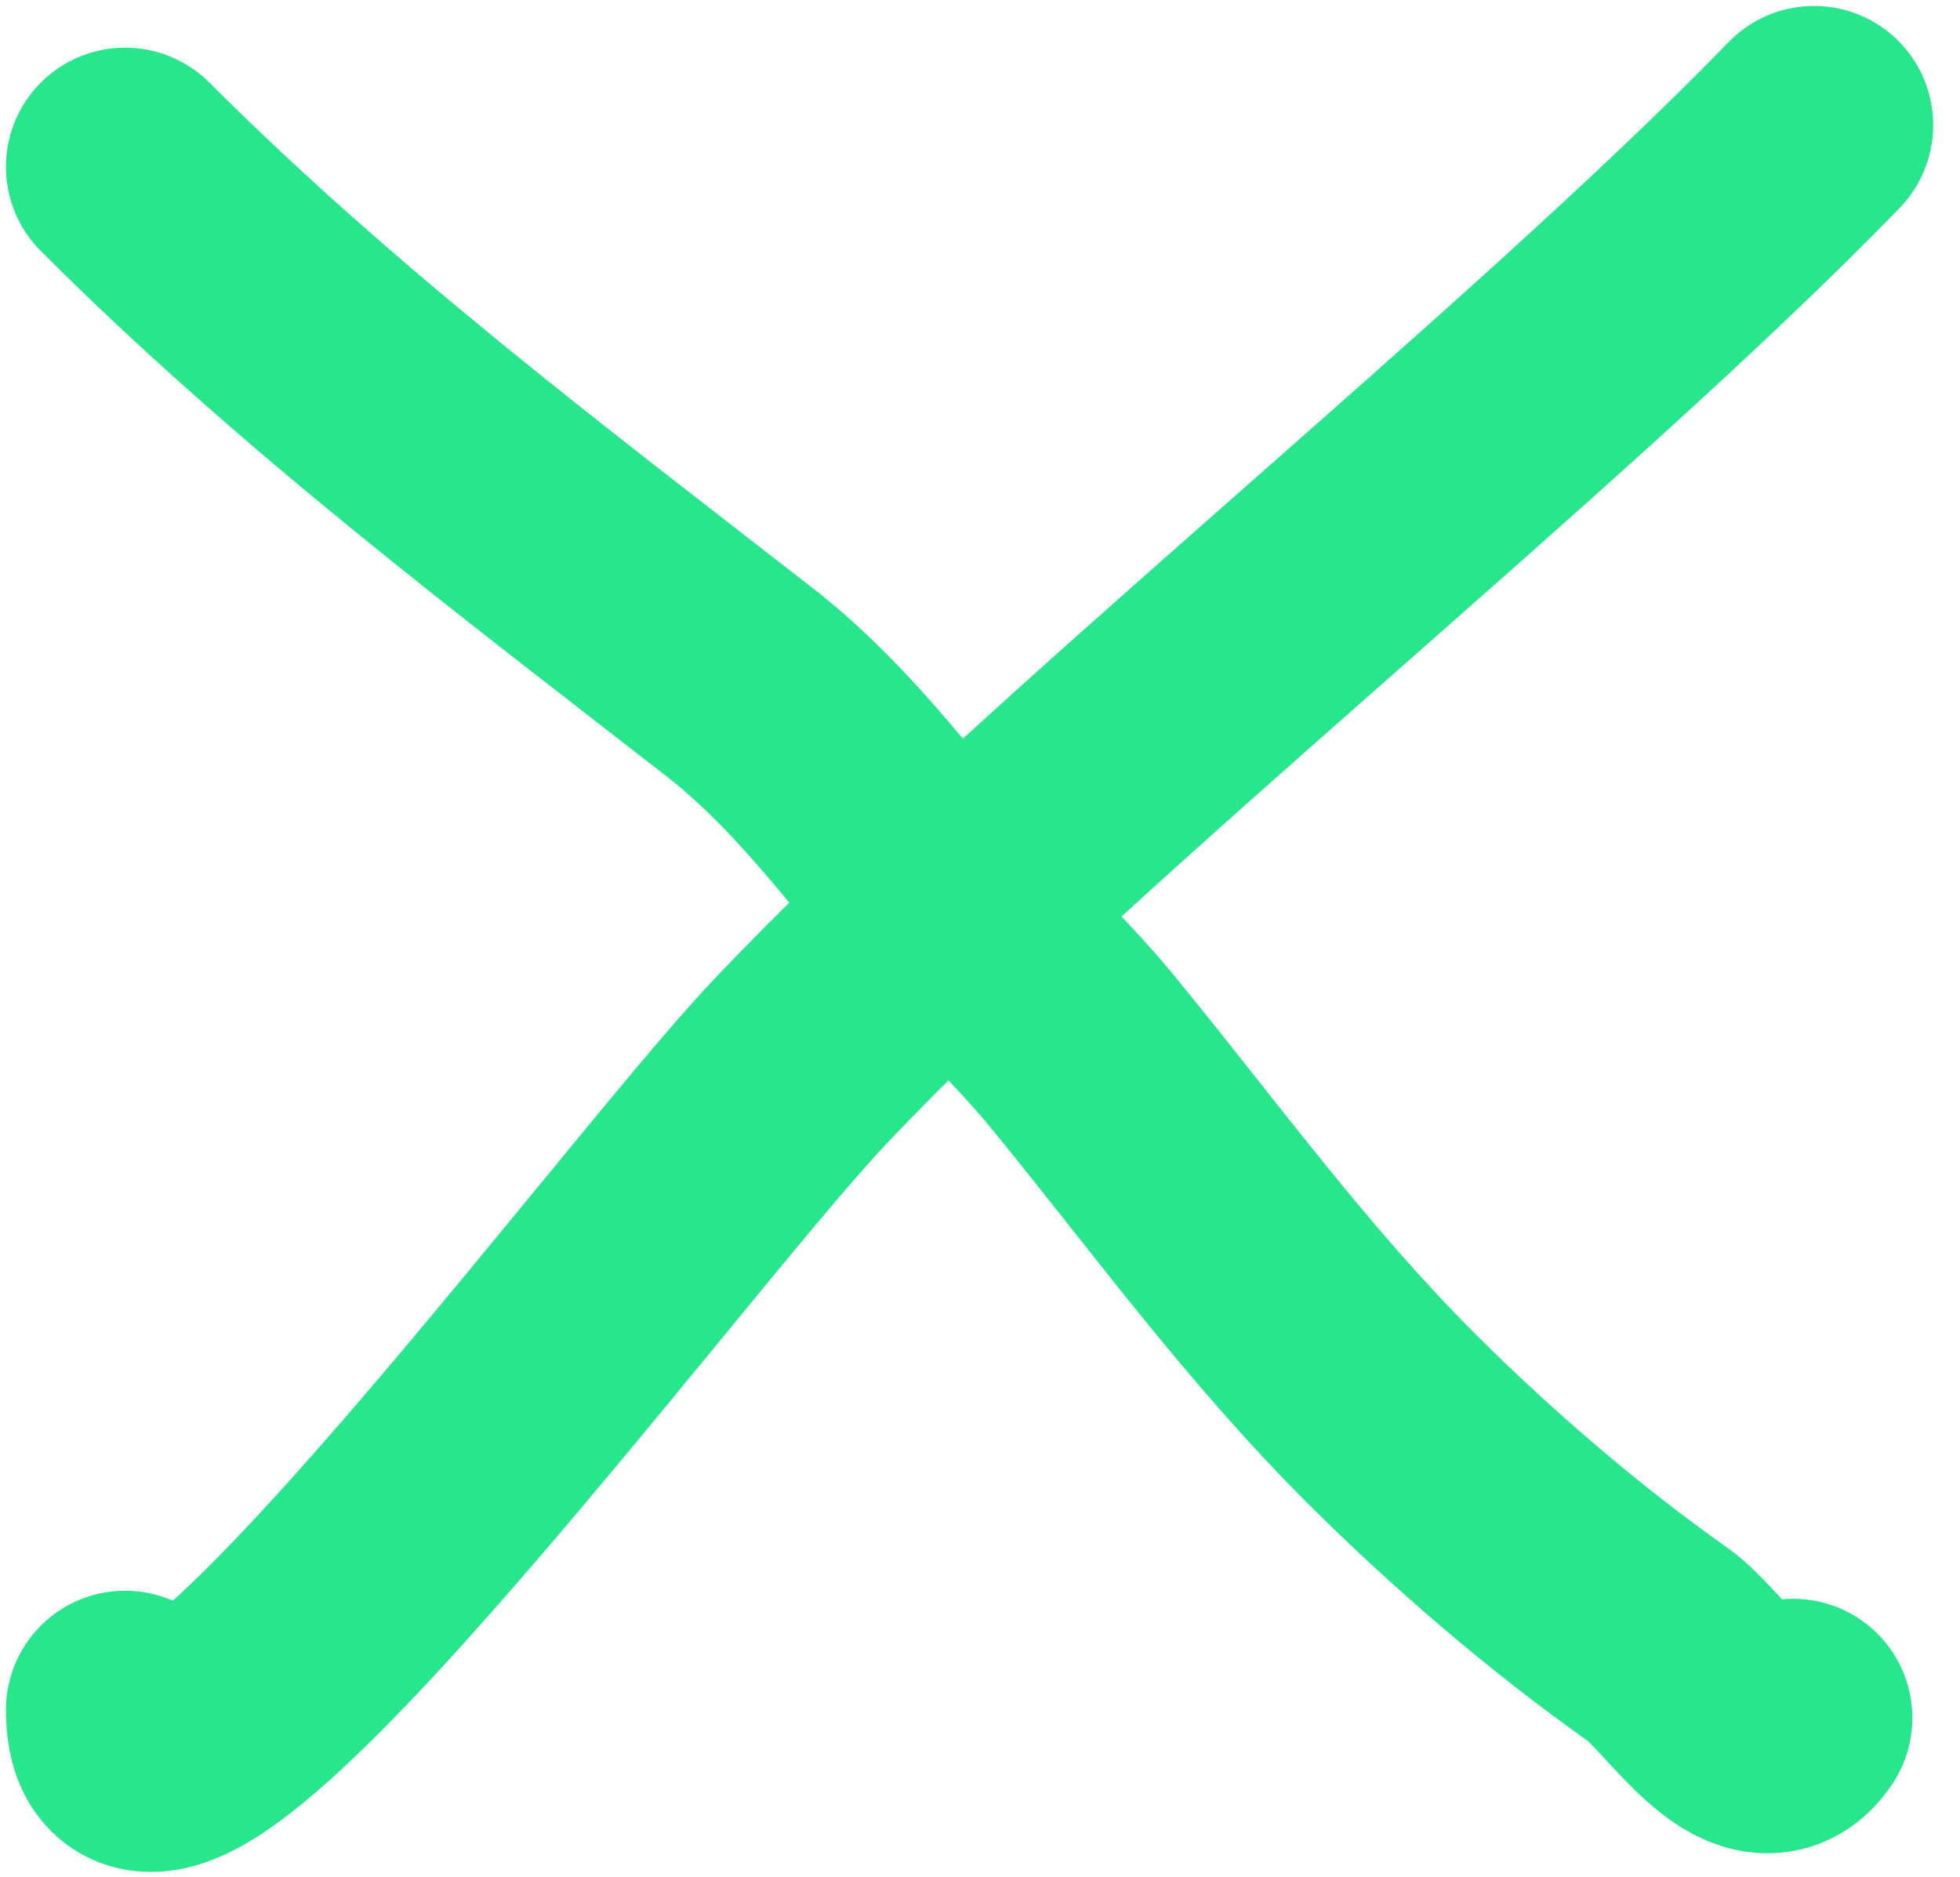
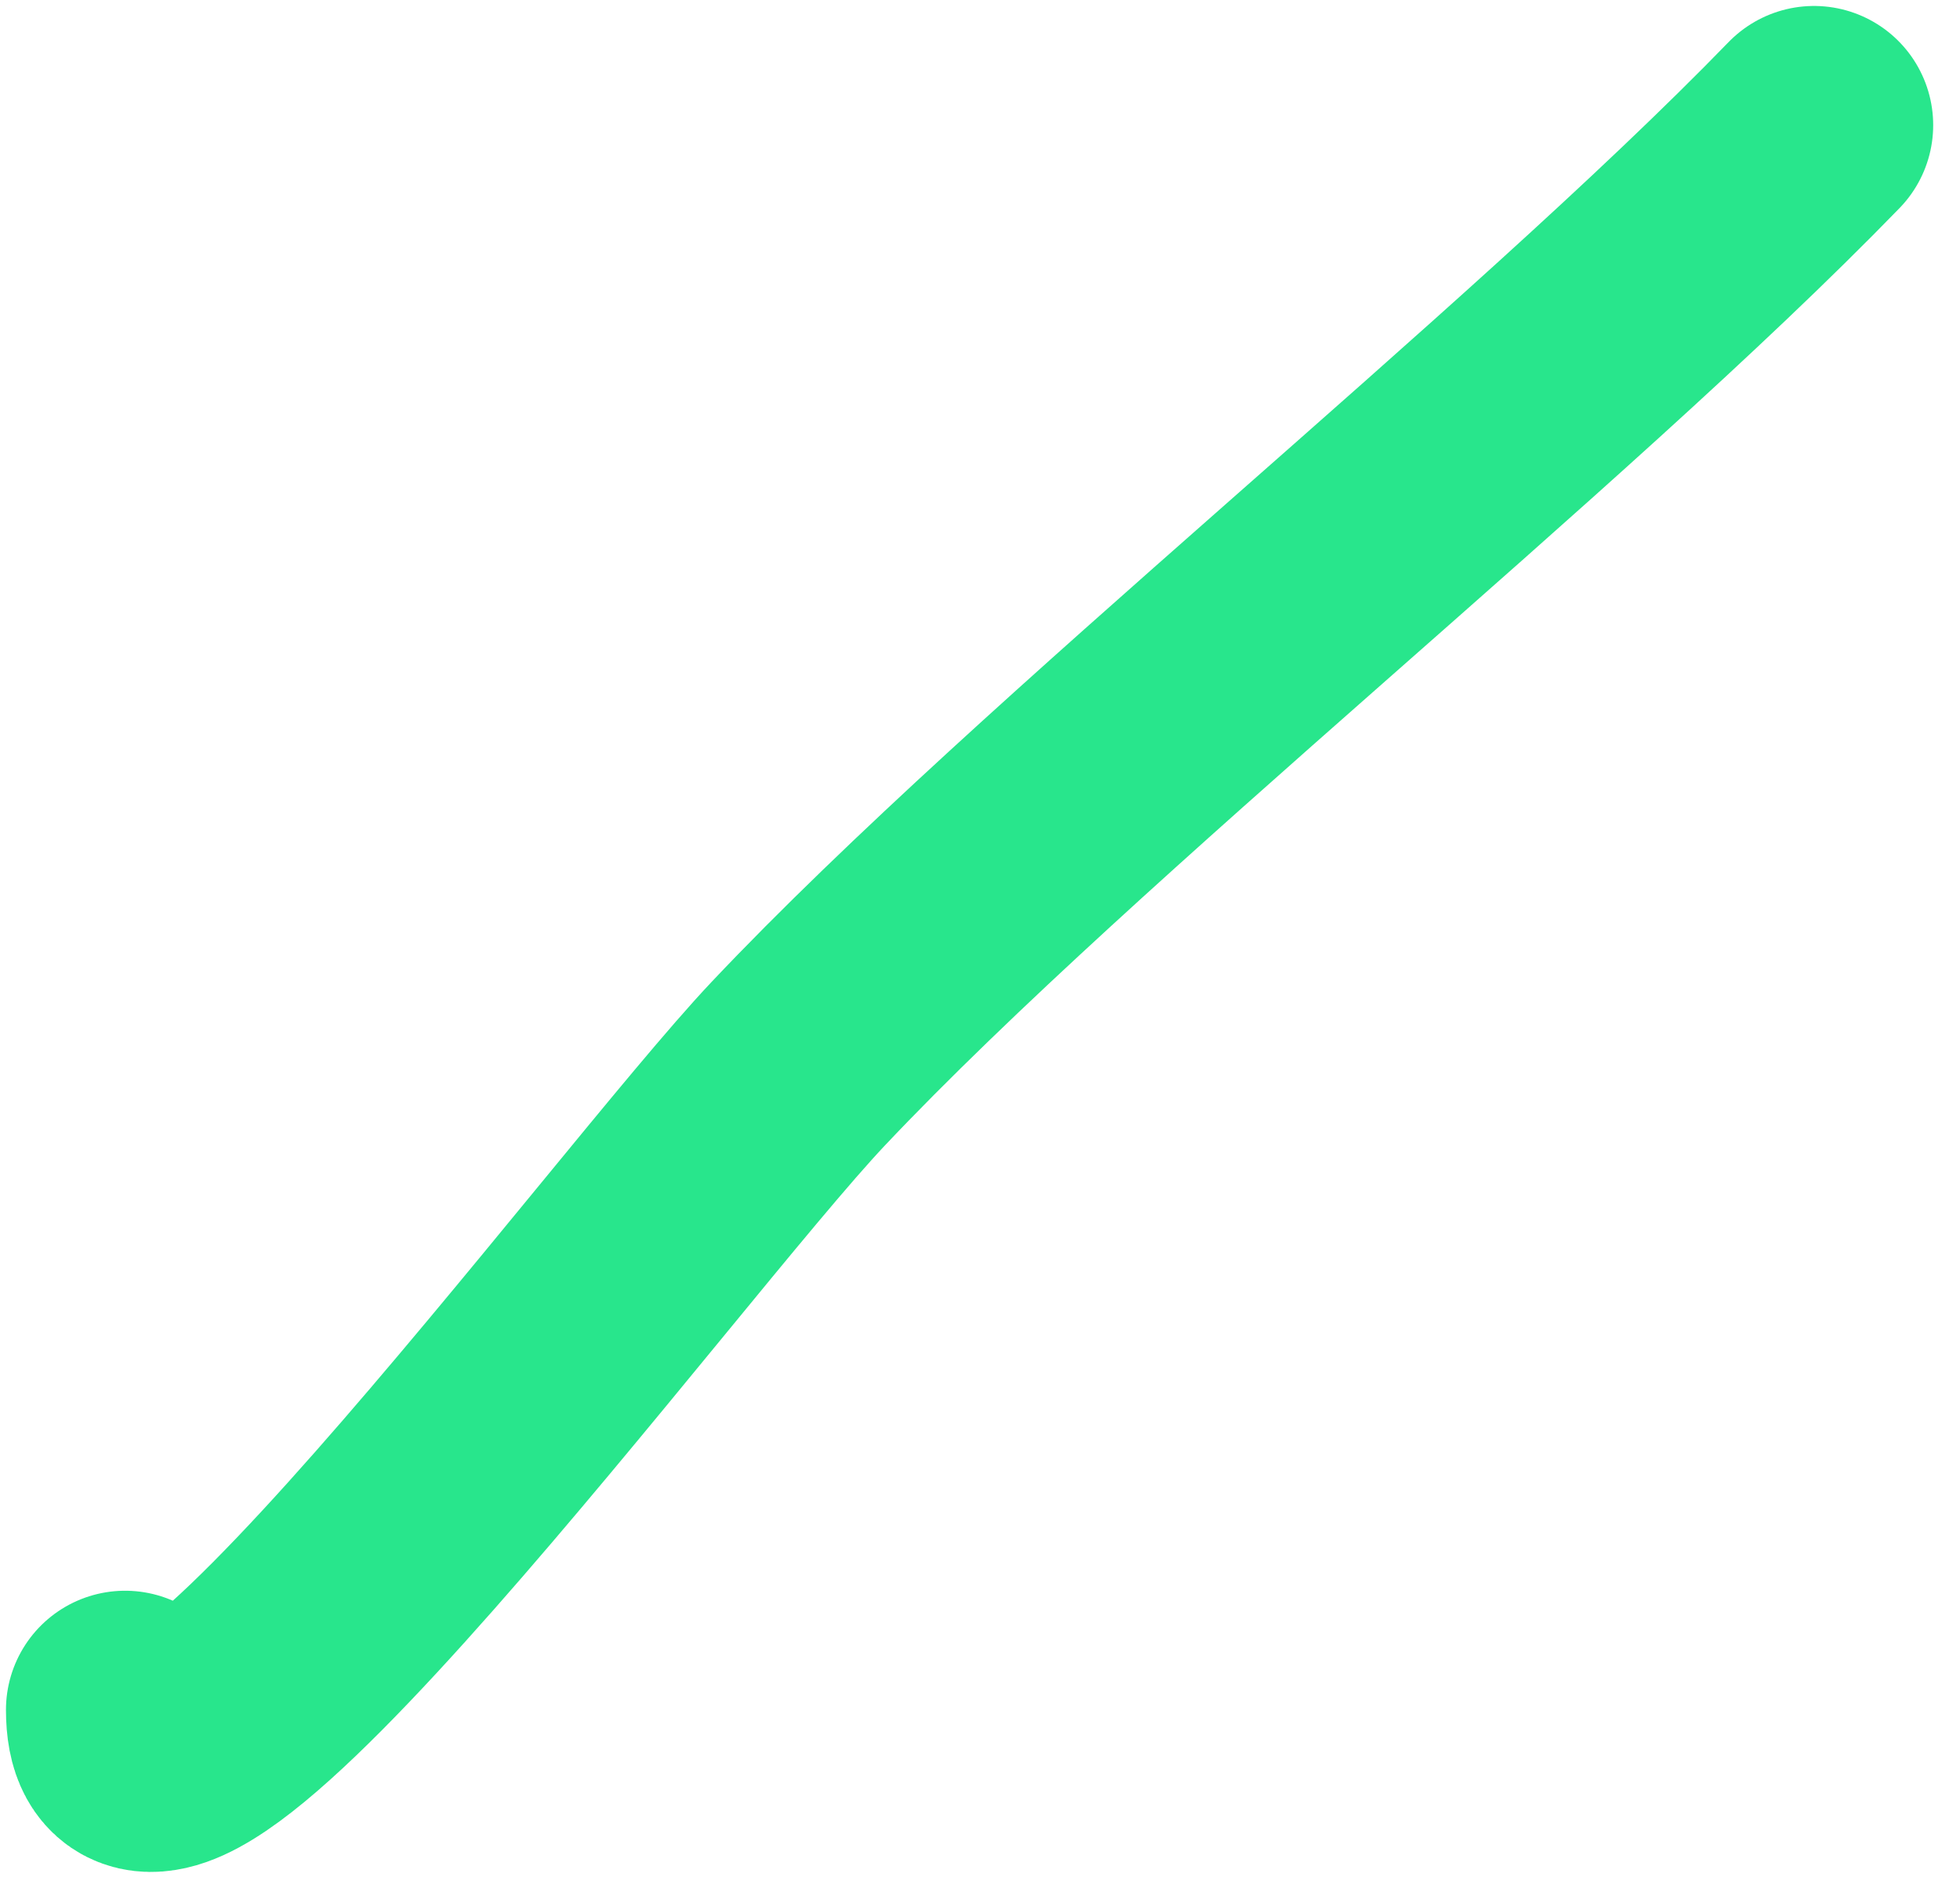
<svg xmlns="http://www.w3.org/2000/svg" width="47" height="45" viewBox="0 0 47 45" fill="none">
  <path d="M43.5 3C37.075 9.626 25.399 18.88 19.141 25.506C15.478 29.384 3 46.334 3 41" stroke="#28E68C" stroke-width="5.714" stroke-linecap="round" />
-   <path d="M3 4C7.594 8.594 12.627 12.384 17.737 16.359C19.438 17.682 20.785 19.402 22.123 21.037C23.341 22.526 24.783 23.782 25.983 25.248C28.443 28.255 30.58 31.229 33.351 34C35.27 35.919 37.537 37.871 39.764 39.439C40.642 40.057 42.112 42.525 43 41.193" stroke="#28E68C" stroke-width="5.714" stroke-linecap="round" />
</svg>